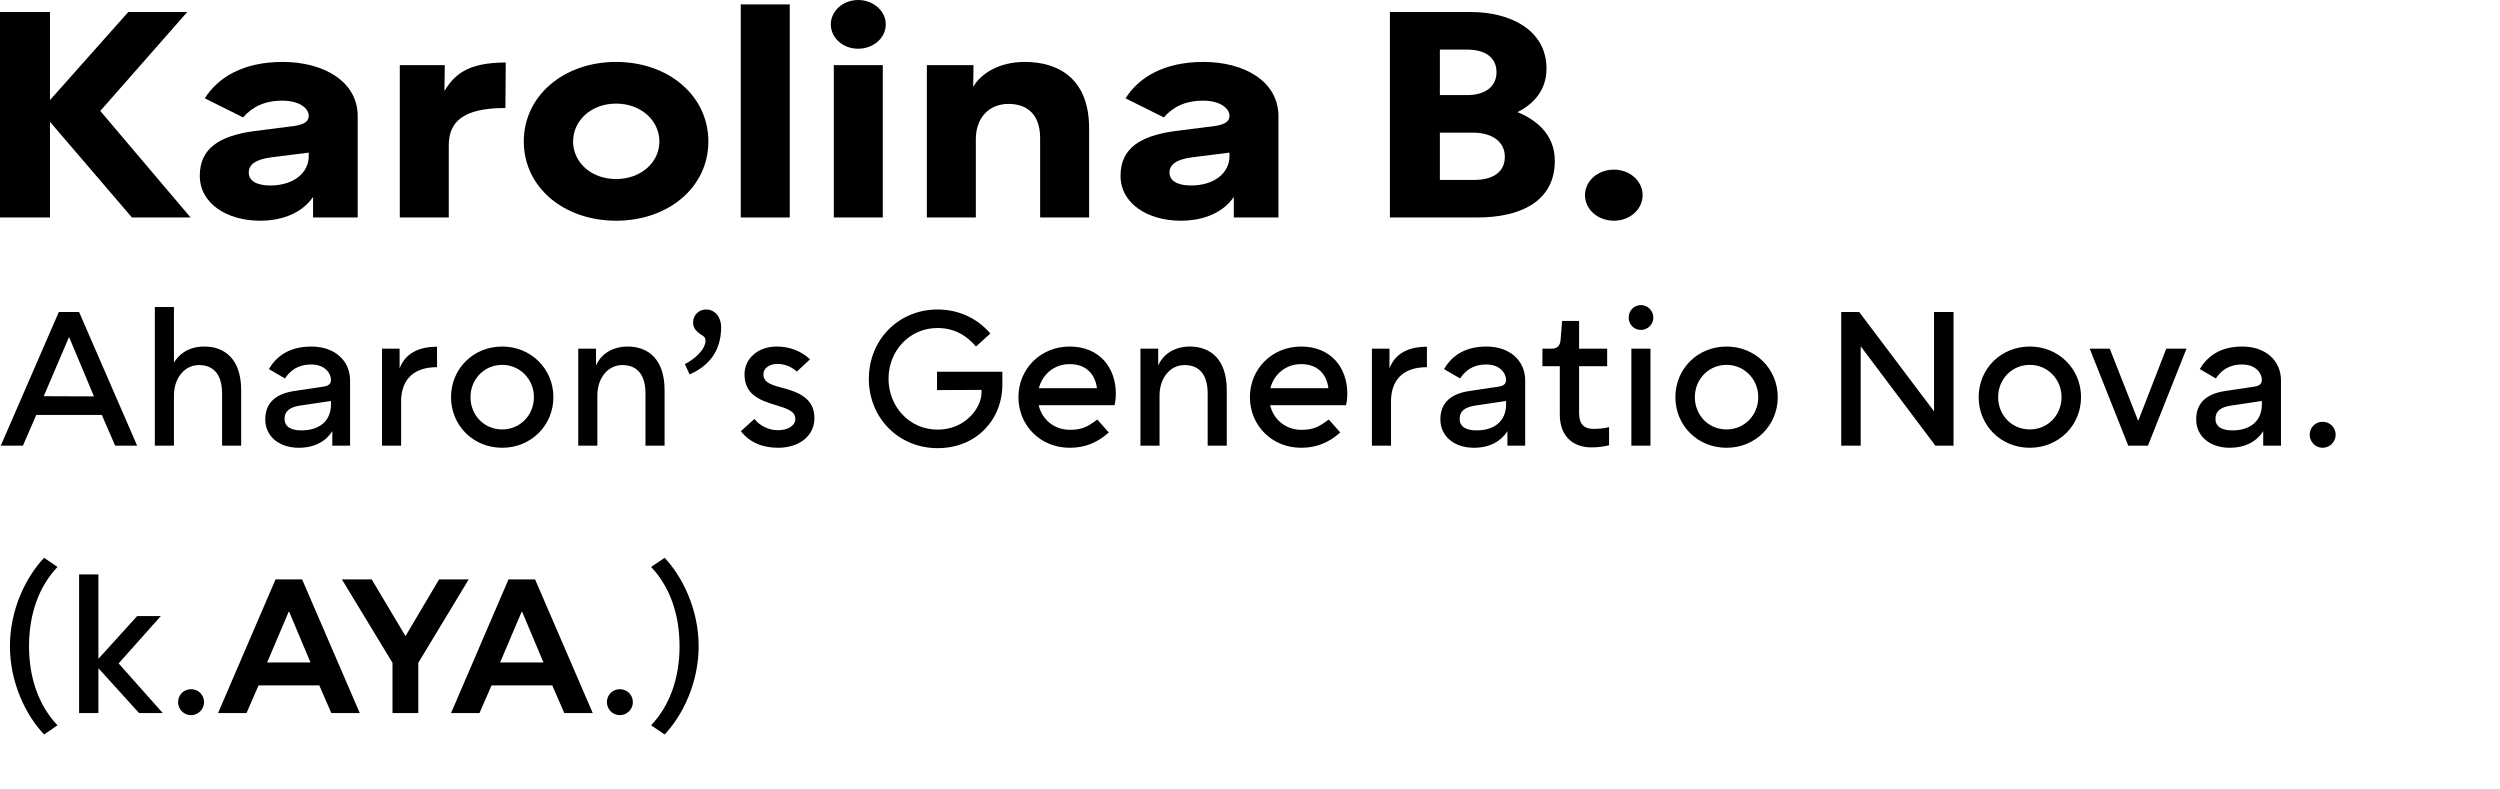
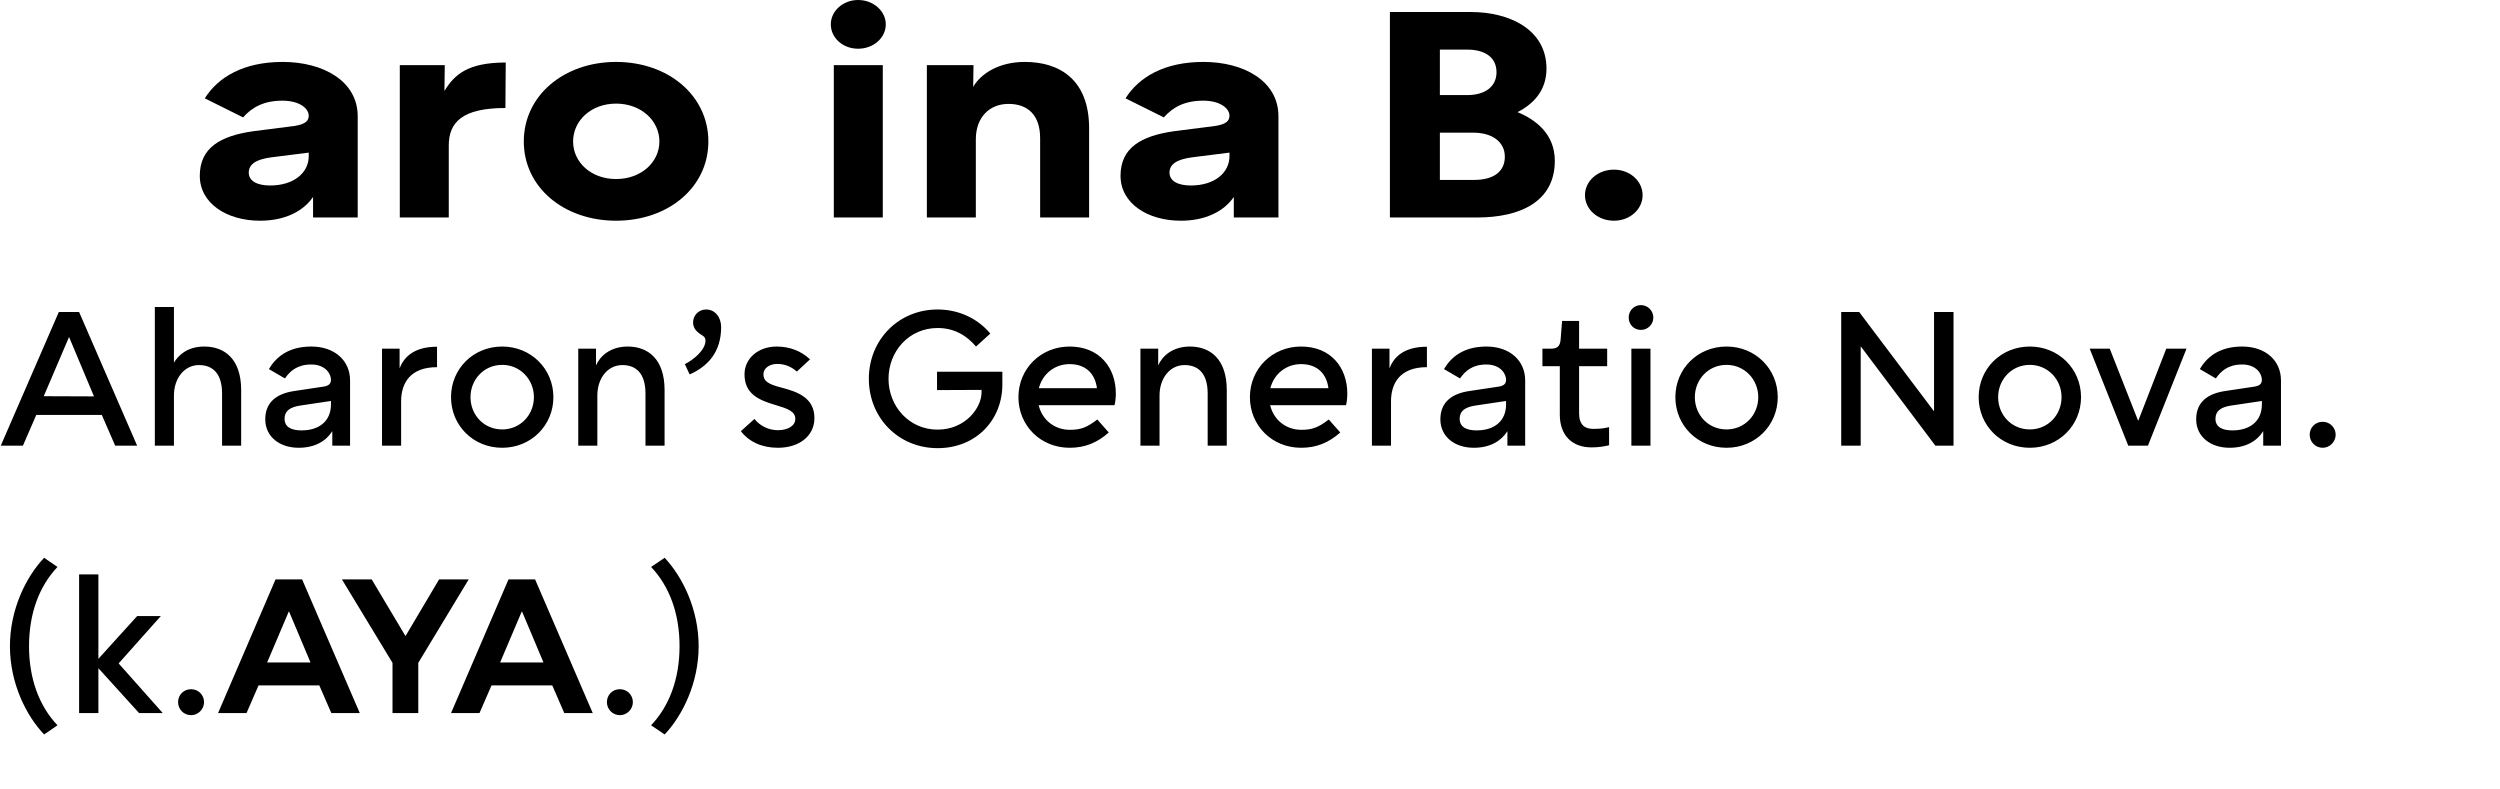
<svg xmlns="http://www.w3.org/2000/svg" width="589" height="186" viewBox="0 0 589 186" fill="none">
  <path d="M5.4 105H0.18L13.86 73.5H18.63L32.31 105H27.135L23.985 97.755H8.55L5.4 105ZM16.245 79.44L10.305 93.345L22.14 93.39L16.29 79.44H16.245ZM40.98 105H36.48V72.33H40.98V85.425C41.925 83.895 43.95 81.645 48.135 81.645C52.95 81.645 56.819 84.615 56.819 91.905V105H52.319V92.715C52.319 87.99 50.114 86.01 46.874 86.01C43.455 86.01 40.98 89.115 40.98 93.165V105ZM77.976 89.475C77.976 87.99 76.581 85.875 73.341 85.875C70.011 85.875 68.301 87.45 67.131 89.16L63.351 86.955C64.926 84.3 67.761 81.645 73.341 81.645C78.921 81.645 82.476 85.02 82.476 89.61V105H78.291V101.58C76.851 103.875 74.241 105.495 70.371 105.495C65.871 105.495 62.496 102.885 62.496 98.79C62.496 94.605 65.376 92.715 69.291 92.13L76.176 91.095C77.436 90.915 77.976 90.42 77.976 89.475ZM77.976 95.28V94.47L70.731 95.55C68.346 95.91 67.041 96.81 67.041 98.655C67.041 100.68 68.751 101.4 71.046 101.4C75.276 101.4 77.976 99.15 77.976 95.28ZM94.505 105H90.005V82.14H94.145V86.775C95.09 84.345 97.295 81.69 102.965 81.69V86.505C96.665 86.505 94.505 90.24 94.505 94.56V105ZM106.26 93.57C106.26 86.91 111.48 81.645 118.32 81.645C125.115 81.645 130.38 86.91 130.38 93.57C130.38 100.23 125.115 105.495 118.32 105.495C111.48 105.495 106.26 100.23 106.26 93.57ZM118.32 101.175C122.595 101.175 125.79 97.755 125.79 93.57C125.79 89.43 122.595 85.965 118.32 85.965C114 85.965 110.85 89.43 110.85 93.57C110.85 97.755 114 101.175 118.32 101.175ZM140.735 105H136.235V82.14H140.42V86.1C141.32 83.985 143.705 81.645 147.89 81.645C152.705 81.645 156.575 84.615 156.575 91.905V105H152.075V92.715C152.075 87.99 149.87 86.01 146.63 86.01C143.165 86.01 140.735 89.115 140.735 93.165V105ZM165.537 79.08C164.412 78.36 163.287 77.55 163.287 75.975C163.287 74.31 164.592 72.915 166.347 72.915C168.597 72.915 169.902 74.895 169.902 77.055C169.902 83.04 166.662 86.37 162.477 88.215L161.352 85.785C163.512 84.705 166.212 82.41 166.212 80.25C166.212 79.71 166.032 79.395 165.537 79.08ZM179.862 88.17C179.862 89.79 180.987 90.51 183.957 91.275C188.187 92.355 191.877 93.84 191.877 98.52C191.877 102.66 188.367 105.495 183.282 105.495C179.502 105.495 176.487 104.1 174.552 101.58L177.747 98.7C179.052 100.365 181.122 101.355 183.282 101.355C185.622 101.355 187.377 100.32 187.377 98.7C187.377 96.9 185.532 96.27 182.832 95.46C178.647 94.245 175.407 92.76 175.407 88.17C175.407 84.525 178.557 81.645 182.967 81.645C186.117 81.645 188.772 82.725 190.842 84.66L187.737 87.54C186.432 86.37 184.857 85.74 183.102 85.74C181.257 85.74 179.862 86.775 179.862 88.17ZM231.25 92.49V91.86L220.765 91.905V87.585H236.155V90.6C236.155 98.88 230.035 105.585 220.9 105.585C211.72 105.585 204.7 98.475 204.7 89.25C204.7 80.025 211.72 72.915 220.9 72.915C225.715 72.915 230.215 74.895 233.32 78.585L229.945 81.645C227.785 79.08 224.86 77.28 220.9 77.28C214.15 77.28 209.335 82.77 209.335 89.25C209.335 95.685 214.15 101.22 220.9 101.22C227.47 101.22 231.25 96.045 231.25 92.49ZM262.892 92.76C262.892 93.615 262.757 94.965 262.577 95.46H244.712C245.522 98.925 248.447 101.265 252.047 101.265C254.792 101.265 256.142 100.635 258.527 98.835L261.227 101.895C258.482 104.325 255.602 105.495 252.002 105.495C245.162 105.495 239.942 100.275 239.942 93.57C239.942 86.91 245.162 81.645 252.002 81.645C259.022 81.645 262.892 86.595 262.892 92.76ZM244.757 91.455H258.437C258.032 88.215 255.962 85.785 252.002 85.785C248.447 85.785 245.612 88.125 244.757 91.455ZM273.187 105H268.687V82.14H272.872V86.1C273.772 83.985 276.157 81.645 280.342 81.645C285.157 81.645 289.027 84.615 289.027 91.905V105H284.527V92.715C284.527 87.99 282.322 86.01 279.082 86.01C275.617 86.01 273.187 89.115 273.187 93.165V105ZM317.428 92.76C317.428 93.615 317.293 94.965 317.113 95.46H299.248C300.058 98.925 302.983 101.265 306.583 101.265C309.328 101.265 310.678 100.635 313.063 98.835L315.763 101.895C313.018 104.325 310.138 105.495 306.538 105.495C299.698 105.495 294.478 100.275 294.478 93.57C294.478 86.91 299.698 81.645 306.538 81.645C313.558 81.645 317.428 86.595 317.428 92.76ZM299.293 91.455H312.973C312.568 88.215 310.498 85.785 306.538 85.785C302.983 85.785 300.148 88.125 299.293 91.455ZM327.723 105H323.223V82.14H327.363V86.775C328.308 84.345 330.513 81.69 336.183 81.69V86.505C329.883 86.505 327.723 90.24 327.723 94.56V105ZM354.831 89.475C354.831 87.99 353.436 85.875 350.196 85.875C346.866 85.875 345.156 87.45 343.986 89.16L340.206 86.955C341.781 84.3 344.616 81.645 350.196 81.645C355.776 81.645 359.331 85.02 359.331 89.61V105H355.146V101.58C353.706 103.875 351.096 105.495 347.226 105.495C342.726 105.495 339.351 102.885 339.351 98.79C339.351 94.605 342.231 92.715 346.146 92.13L353.031 91.095C354.291 90.915 354.831 90.42 354.831 89.475ZM354.831 95.28V94.47L347.586 95.55C345.201 95.91 343.896 96.81 343.896 98.655C343.896 100.68 345.606 101.4 347.901 101.4C352.131 101.4 354.831 99.15 354.831 95.28ZM367.49 97.665V86.28H363.395V82.14H365.51C366.95 82.14 367.535 81.465 367.67 80.115L368.03 75.615H372.035V82.14H378.65V86.28H372.035V97.35C372.035 100.14 373.43 101.04 375.32 101.04C376.895 101.04 377.75 100.95 379.1 100.635V104.91C377.705 105.225 376.49 105.405 374.96 105.405C370.46 105.405 367.49 102.66 367.49 97.665ZM383.721 74.805C383.721 73.23 384.936 71.88 386.601 71.88C388.221 71.88 389.526 73.23 389.526 74.805C389.526 76.425 388.221 77.73 386.601 77.73C384.936 77.73 383.721 76.425 383.721 74.805ZM388.851 105H384.351V82.14H388.851V105ZM394.717 93.57C394.717 86.91 399.937 81.645 406.777 81.645C413.572 81.645 418.837 86.91 418.837 93.57C418.837 100.23 413.572 105.495 406.777 105.495C399.937 105.495 394.717 100.23 394.717 93.57ZM406.777 101.175C411.052 101.175 414.247 97.755 414.247 93.57C414.247 89.43 411.052 85.965 406.777 85.965C402.457 85.965 399.307 89.43 399.307 93.57C399.307 97.755 402.457 101.175 406.777 101.175ZM438.381 105H433.791V73.5H438.021L455.616 96.855H455.661V73.5H460.251V105H455.976L438.426 81.645H438.381V105ZM466.172 93.57C466.172 86.91 471.392 81.645 478.232 81.645C485.027 81.645 490.292 86.91 490.292 93.57C490.292 100.23 485.027 105.495 478.232 105.495C471.392 105.495 466.172 100.23 466.172 93.57ZM478.232 101.175C482.507 101.175 485.702 97.755 485.702 93.57C485.702 89.43 482.507 85.965 478.232 85.965C473.912 85.965 470.762 89.43 470.762 93.57C470.762 97.755 473.912 101.175 478.232 101.175ZM506.054 105H501.419L492.329 82.14H497.054L503.714 99.06H503.804L510.374 82.14H515.144L506.054 105ZM532.898 89.475C532.898 87.99 531.503 85.875 528.263 85.875C524.933 85.875 523.223 87.45 522.053 89.16L518.273 86.955C519.848 84.3 522.683 81.645 528.263 81.645C533.843 81.645 537.398 85.02 537.398 89.61V105H533.213V101.58C531.773 103.875 529.163 105.495 525.293 105.495C520.793 105.495 517.418 102.885 517.418 98.79C517.418 94.605 520.298 92.715 524.213 92.13L531.098 91.095C532.358 90.915 532.898 90.42 532.898 89.475ZM532.898 95.28V94.47L525.653 95.55C523.268 95.91 521.963 96.81 521.963 98.655C521.963 100.68 523.673 101.4 525.968 101.4C530.198 101.4 532.898 99.15 532.898 95.28ZM544.162 102.435C544.162 100.725 545.467 99.375 547.222 99.375C548.932 99.375 550.282 100.725 550.282 102.435C550.282 104.055 548.932 105.495 547.222 105.495C545.467 105.495 544.162 104.055 544.162 102.435ZM2.34 152.25C2.34 143.52 6.165 135.87 10.395 131.415L13.545 133.575C9.225 138.12 6.84 144.555 6.84 152.25C6.84 159.9 9.225 166.335 13.545 170.88L10.395 173.04C6.165 168.63 2.34 160.935 2.34 152.25ZM32.767 168L23.182 157.425V168H18.637V135.33H23.182V155.22L32.317 145.14H37.897L27.952 156.3L38.347 168H32.767ZM41.955 165.435C41.955 163.725 43.26 162.375 45.015 162.375C46.725 162.375 48.075 163.725 48.075 165.435C48.075 167.055 46.725 168.495 45.015 168.495C43.26 168.495 41.955 167.055 41.955 165.435ZM58.08 168H51.375L64.92 136.5H71.175L84.765 168H78.06L75.225 161.475H60.915L58.08 168ZM68.025 144.105L62.94 156.075H73.155L68.115 144.105H68.025ZM98.549 168H92.474V156.165L80.549 136.5H87.569L95.534 149.865L103.454 136.5H110.429L98.549 156.165V168ZM112.968 168H106.263L119.808 136.5H126.063L139.653 168H132.948L130.113 161.475H115.803L112.968 168ZM122.913 144.105L117.828 156.075H128.043L123.003 144.105H122.913ZM142.985 165.435C142.985 163.725 144.29 162.375 146.045 162.375C147.755 162.375 149.105 163.725 149.105 165.435C149.105 167.055 147.755 168.495 146.045 168.495C144.29 168.495 142.985 167.055 142.985 165.435ZM164.601 152.25C164.601 160.935 160.776 168.63 156.591 173.04L153.396 170.88C157.716 166.335 160.101 159.9 160.101 152.25C160.101 144.555 157.716 138.12 153.396 133.575L156.591 131.415C160.776 135.87 164.601 143.52 164.601 152.25Z" fill="black" />
-   <path d="M31.083 51.239L11.774 28.697V51.239H0V2.835H11.774V23.58L30.22 2.835H44.113L23.626 26.138L44.898 51.239H31.083Z" fill="black" />
  <path d="M72.737 27.245C72.737 25.585 70.617 23.718 66.536 23.718C62.219 23.718 59.393 25.239 57.274 27.66L48.247 23.165C51.387 18.186 57.352 14.59 66.614 14.59C76.112 14.59 84.275 19.085 84.275 27.383V51.239H73.757V46.399C71.402 49.856 67.007 52 61.277 52C53.428 52 47.07 47.92 47.07 41.42C47.07 34.851 51.858 32.016 59.707 30.91L69.44 29.665C72.03 29.25 72.737 28.42 72.737 27.245ZM72.737 36.787V35.957L63.946 37.064C60.178 37.548 58.608 38.793 58.608 40.66C58.608 42.596 60.492 43.702 63.632 43.702C69.204 43.702 72.737 40.729 72.737 36.787Z" fill="black" />
  <path d="M105.73 51.239H94.192V15.351H104.788L104.709 21.436C107.064 17.564 110.204 14.729 119.152 14.729L119.074 25.447C108.87 25.447 105.73 28.835 105.73 34.298V51.239Z" fill="black" />
  <path d="M123.407 33.33C123.407 22.543 132.826 14.59 145.149 14.59C157.472 14.59 166.891 22.543 166.891 33.33C166.891 44.117 157.472 52 145.149 52C132.826 52 123.407 44.117 123.407 33.33ZM145.149 42.181C151.036 42.181 155.353 38.239 155.353 33.33C155.353 28.42 151.036 24.41 145.149 24.41C139.262 24.41 135.023 28.42 135.023 33.33C135.023 38.239 139.262 42.181 145.149 42.181Z" fill="black" />
-   <path d="M186.062 51.239H174.524V1.037H186.062V51.239Z" fill="black" />
  <path d="M195.74 5.739C195.74 2.628 198.566 0 202.176 0C205.787 0 208.691 2.628 208.691 5.739C208.691 8.92 205.787 11.479 202.176 11.479C198.566 11.479 195.74 8.92 195.74 5.739ZM207.985 51.239H196.446V15.351H207.985V51.239Z" fill="black" />
  <path d="M229.907 51.239H218.369V15.351H229.358L229.279 20.468C231.085 17.356 235.323 14.59 241.446 14.59C249.766 14.59 256.595 18.878 256.595 30.218V51.239H245.056V32.569C245.056 27.106 242.152 24.479 237.6 24.479C233.047 24.479 229.907 27.729 229.907 32.777V51.239Z" fill="black" />
  <path d="M289.664 27.245C289.664 25.585 287.545 23.718 283.463 23.718C279.146 23.718 276.32 25.239 274.201 27.66L265.174 23.165C268.314 18.186 274.279 14.59 283.541 14.59C293.039 14.59 301.202 19.085 301.202 27.383V51.239H290.684V46.399C288.33 49.856 283.934 52 278.204 52C270.355 52 263.997 47.92 263.997 41.42C263.997 34.851 268.785 32.016 276.634 30.91L286.367 29.665C288.957 29.25 289.664 28.42 289.664 27.245ZM289.664 36.787V35.957L280.873 37.064C277.105 37.548 275.535 38.793 275.535 40.66C275.535 42.596 277.419 43.702 280.559 43.702C286.132 43.702 289.664 40.729 289.664 36.787Z" fill="black" />
  <path d="M348.025 51.239H327.46V2.835H346.613C355.482 2.835 364.352 6.846 364.352 16.181C364.352 21.367 361.212 24.548 357.523 26.415C361.683 28.144 366.314 31.463 366.314 37.894C366.314 47.505 358.151 51.239 348.025 51.239ZM339.234 11.686V22.404H345.671C349.909 22.404 352.578 20.399 352.578 17.011C352.578 13.553 349.909 11.686 345.671 11.686H339.234ZM339.234 31.255V42.388H347.319C351.95 42.388 354.54 40.383 354.54 36.925C354.54 33.468 351.636 31.255 347.084 31.255H339.234Z" fill="black" />
  <path d="M373.421 45.984C373.421 42.665 376.404 39.968 380.25 39.968C384.017 39.968 387 42.665 387 45.984C387 49.303 384.017 52 380.25 52C376.404 52 373.421 49.303 373.421 45.984Z" fill="black" />
</svg>